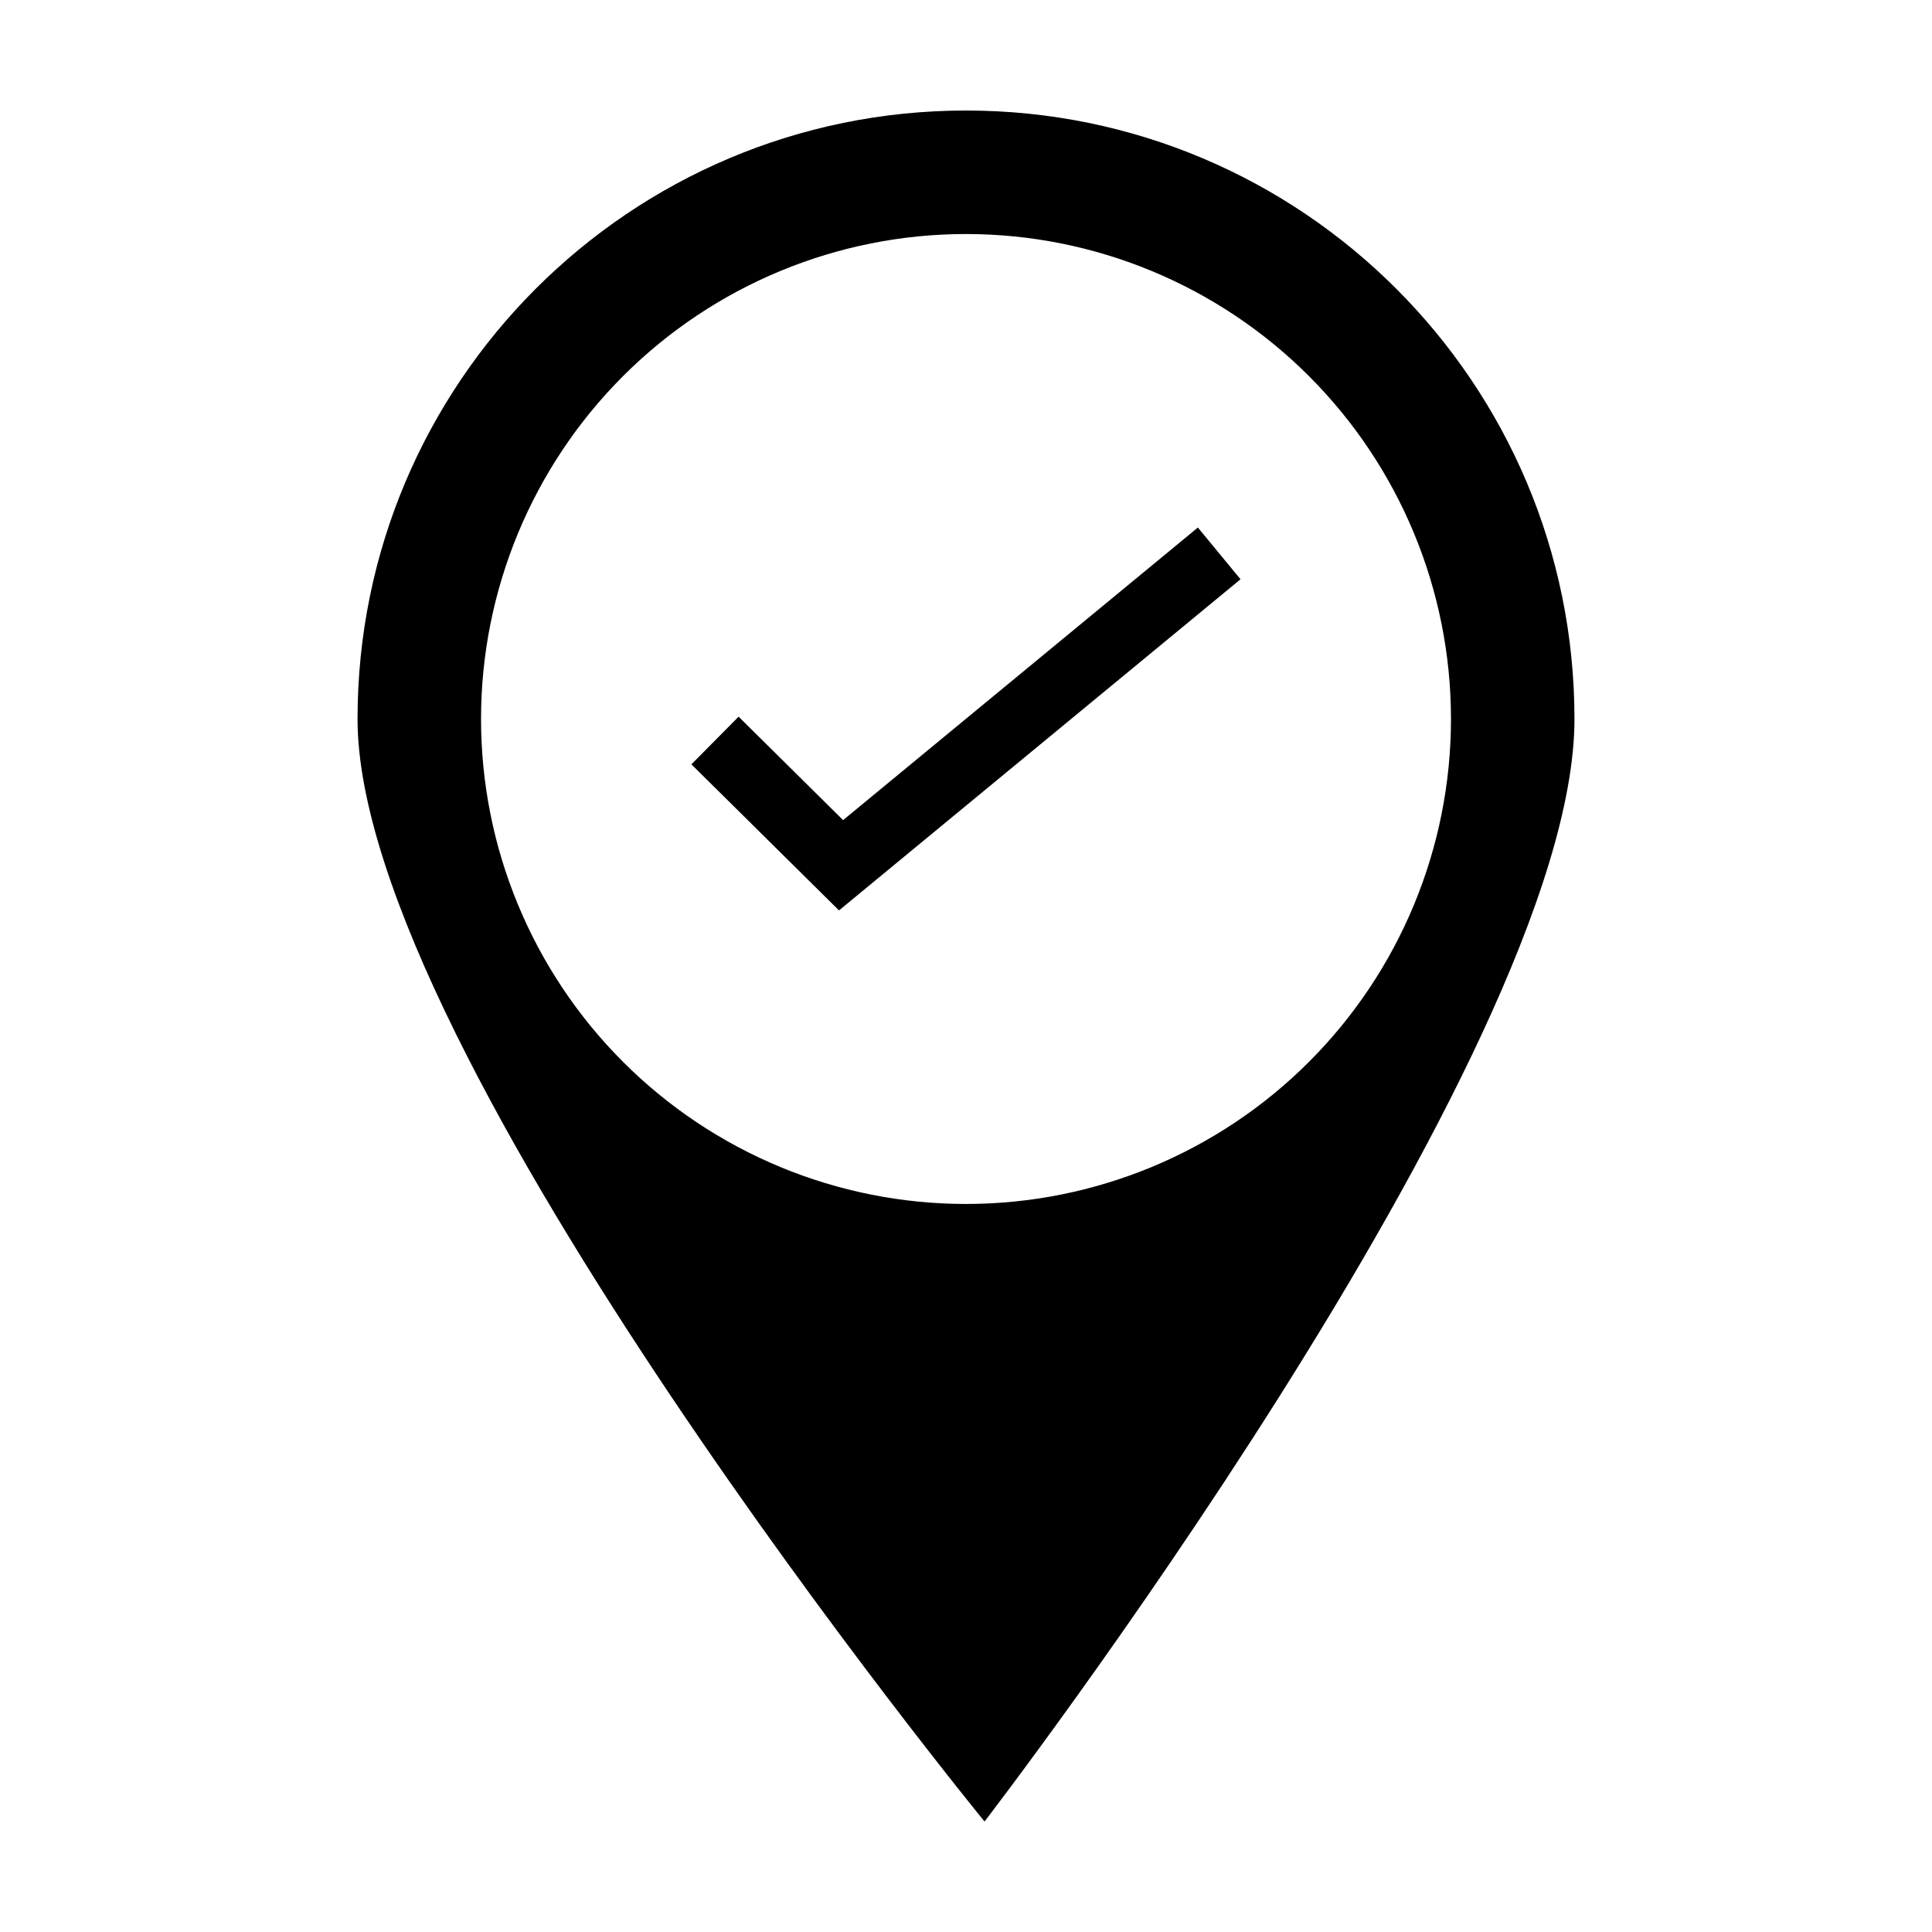
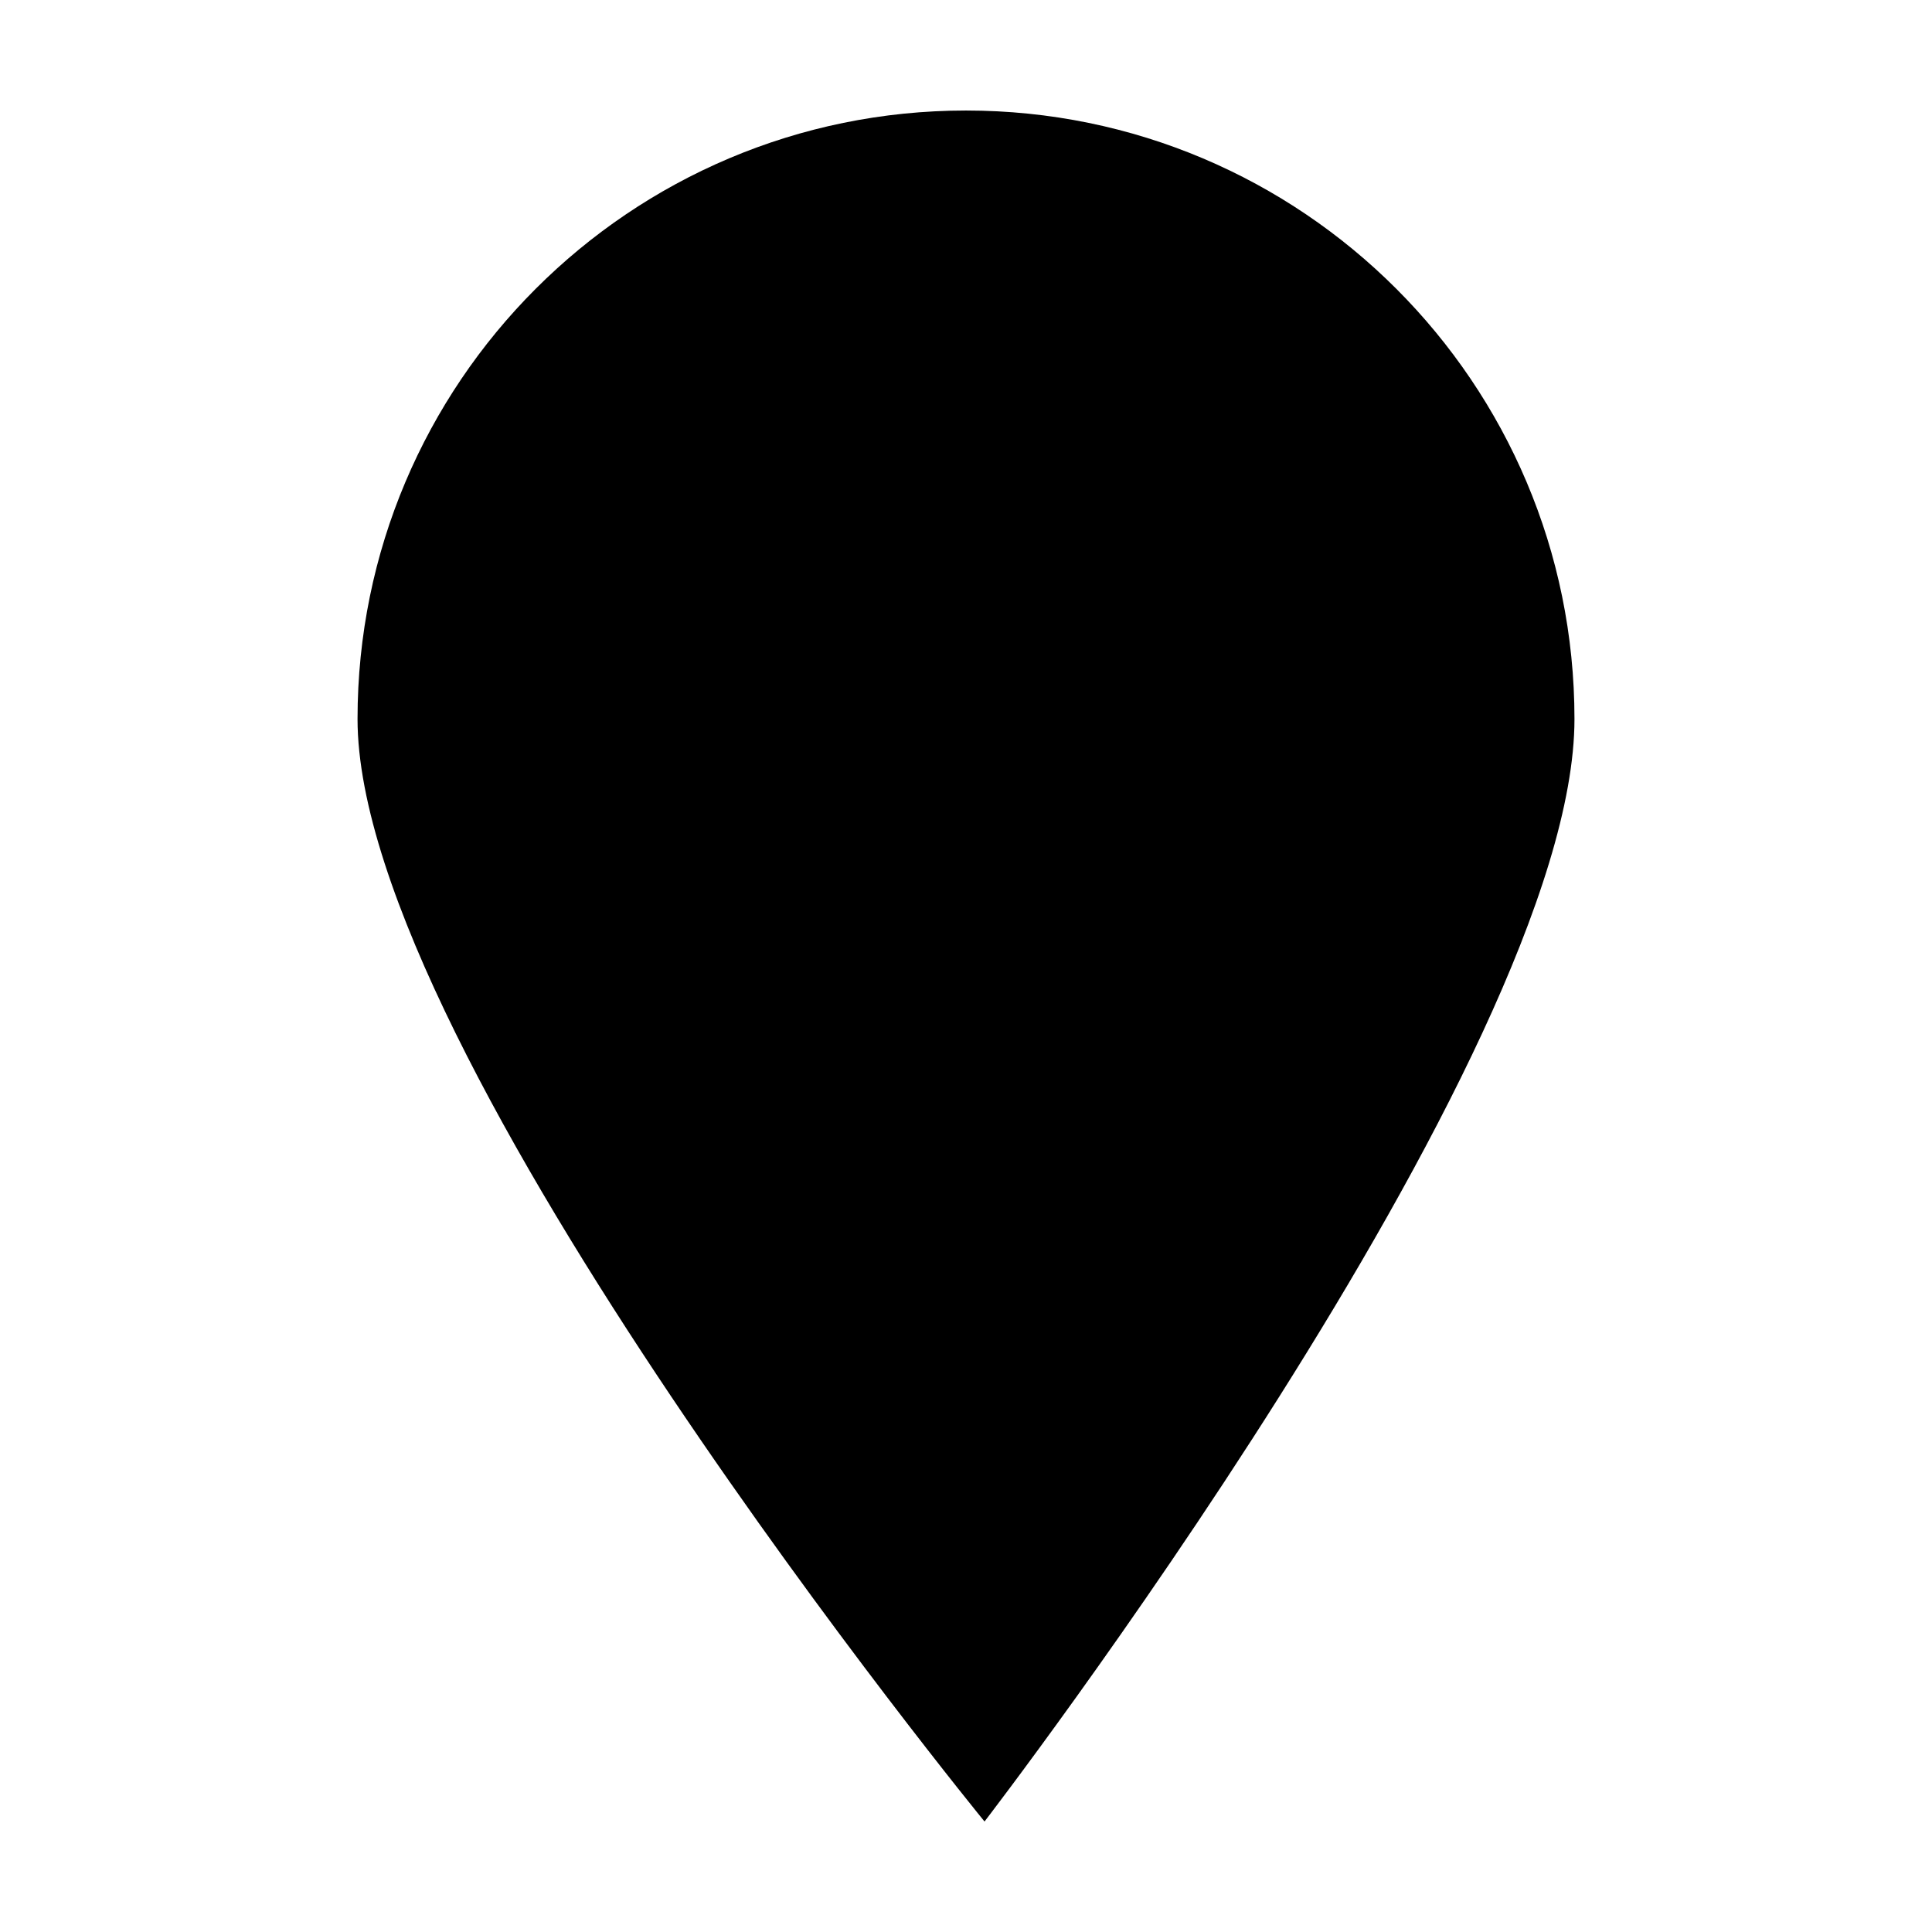
<svg xmlns="http://www.w3.org/2000/svg" fill="#000000" width="800px" height="800px" version="1.1" viewBox="144 144 512 512">
  <g>
-     <path d="m400 173.29c-89.059 0-161.25 72.195-161.25 161.25 0 89.059 166.16 292.18 166.16 292.18s156.34-203.12 156.34-292.18c0-89.059-72.195-161.25-161.25-161.25zm0 32.73c34.086 0 66.777 13.543 90.879 37.645 24.102 24.102 37.645 56.793 37.645 90.879 0 34.086-13.543 66.773-37.645 90.875-24.102 24.105-56.793 37.645-90.879 37.645-34.086 0-66.773-13.539-90.875-37.645-24.105-24.102-37.645-56.789-37.645-90.875 0-34.086 13.539-66.777 37.645-90.879 24.102-24.102 56.789-37.645 90.875-37.645z" />
-     <path d="m461.45 283.8-94.02 77.535-27.695-27.41-12.504 12.633 39.113 38.711 106.41-87.758-11.309-13.715z" fill-rule="evenodd" />
+     <path d="m400 173.29c-89.059 0-161.25 72.195-161.25 161.25 0 89.059 166.16 292.18 166.16 292.18s156.34-203.12 156.34-292.18c0-89.059-72.195-161.25-161.25-161.25zm0 32.73z" />
  </g>
</svg>